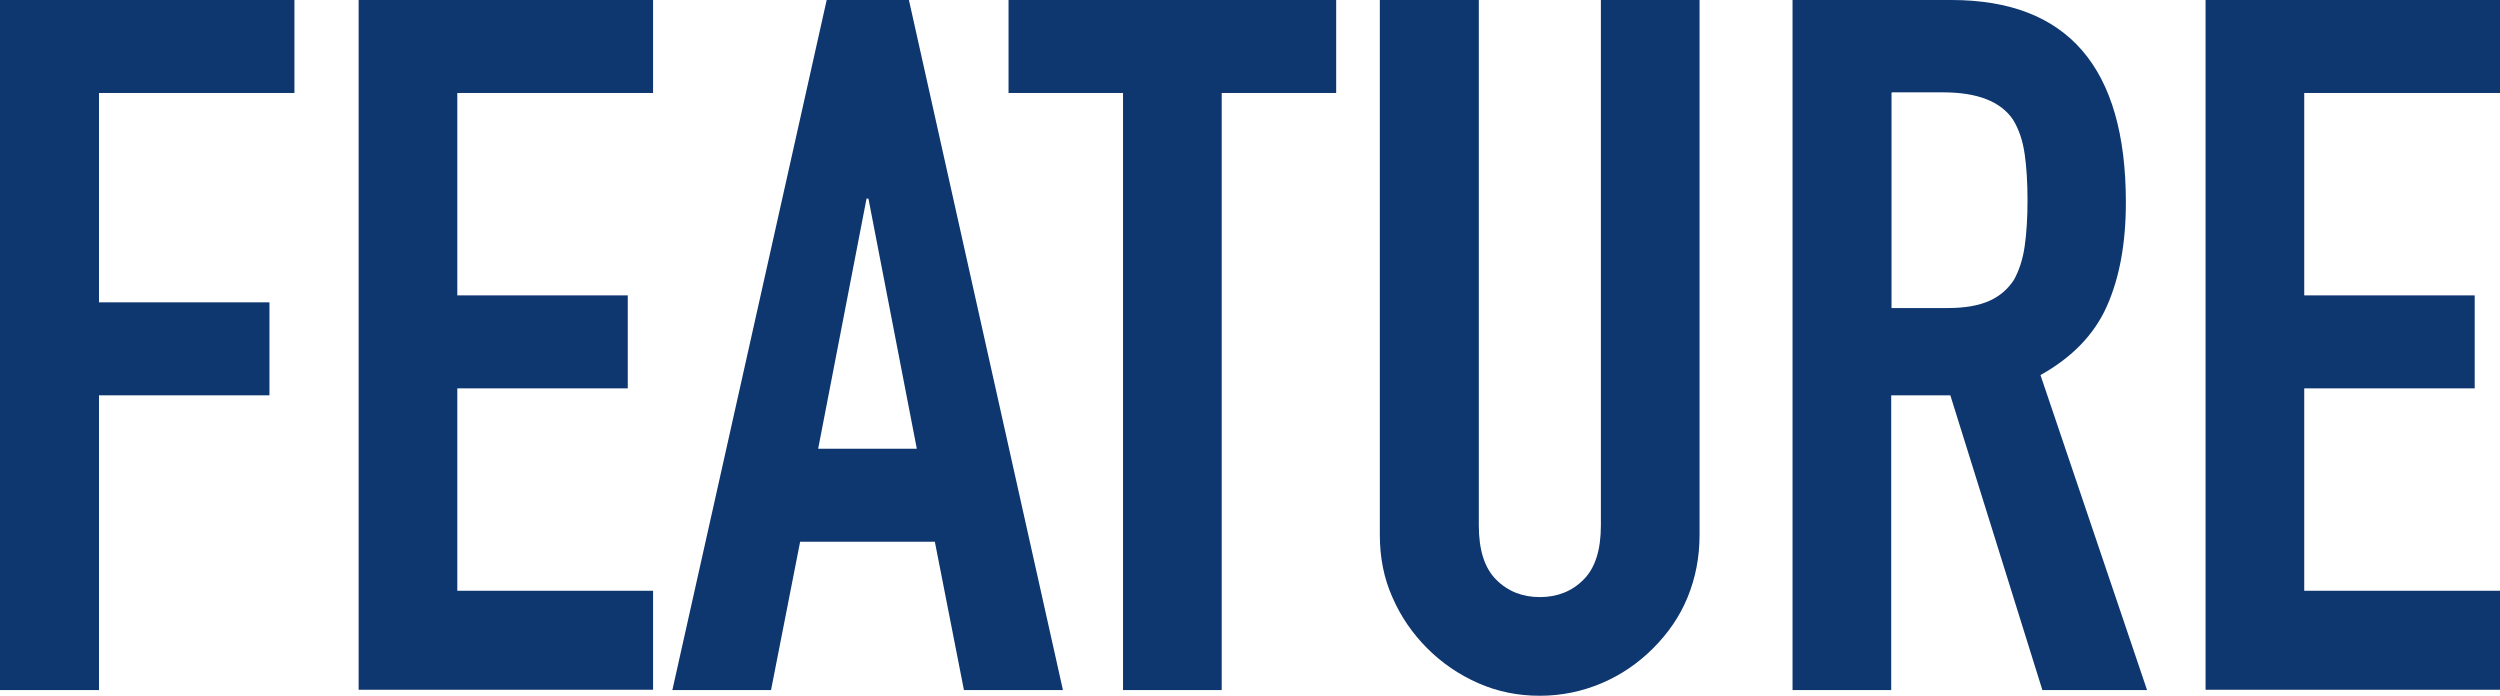
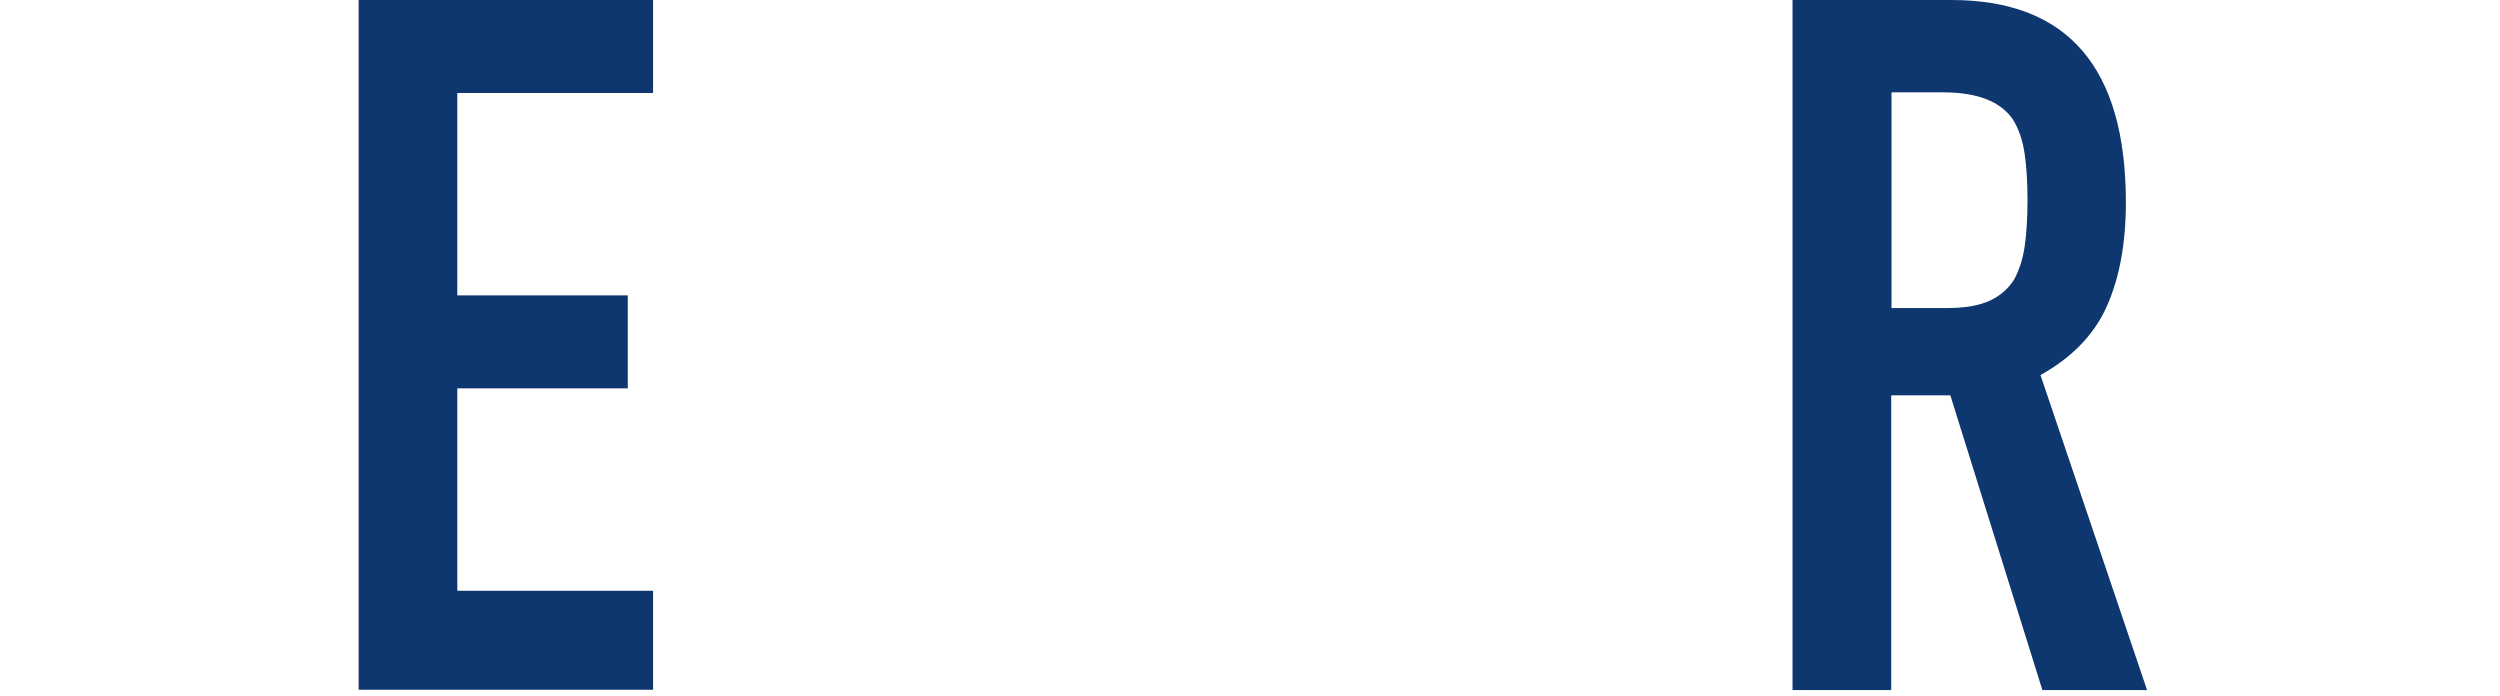
<svg xmlns="http://www.w3.org/2000/svg" id="_レイヤー_1" data-name="レイヤー 1" width="79.05" height="22" viewBox="0 0 79.05 22">
  <defs>
    <style>
      .cls-1 {
        fill: #0e366f;
        stroke-width: 0px;
      }
    </style>
  </defs>
-   <path class="cls-1" d="M0,21.82V0h9.31v2.94H3.13v6.62h5.39v2.94H3.13v9.32H0Z" />
  <path class="cls-1" d="M11.34,21.82V0h9.31v2.94h-6.19v6.4h5.39v2.94h-5.39v6.4h6.19v3.13h-9.31Z" />
-   <path class="cls-1" d="M21.26,21.82L26.14,0h2.6l4.87,21.82h-3.13l-.92-4.69h-4.26l-.92,4.69h-3.13ZM28.99,14.19l-1.53-7.91h-.06l-1.53,7.91h3.13Z" />
-   <path class="cls-1" d="M35.51,21.82V2.94h-3.62V0h10.36v2.94h-3.62v18.88h-3.12Z" />
-   <path class="cls-1" d="M53.74,0v16.91c0,.72-.13,1.37-.38,1.98s-.62,1.14-1.09,1.61c-.47.47-1.01.84-1.62,1.1s-1.27.4-1.96.4-1.34-.13-1.95-.4-1.14-.63-1.61-1.1c-.47-.47-.84-1.01-1.1-1.61-.27-.6-.4-1.26-.4-1.98V0h3.13v16.61c0,.78.18,1.35.55,1.72.37.37.83.55,1.38.55s1.01-.18,1.38-.55c.37-.37.55-.94.55-1.72V0h3.13Z" />
  <path class="cls-1" d="M56.68,21.82V0h5.02c3.68,0,5.52,2.13,5.52,6.4,0,1.29-.2,2.38-.6,3.28-.4.9-1.1,1.62-2.1,2.18l3.37,9.96h-3.31l-2.91-9.32h-1.87v9.32h-3.13ZM59.81,2.94v6.8h1.78c.55,0,.99-.08,1.32-.23.33-.15.58-.37.77-.66.16-.29.28-.64.34-1.06.06-.42.09-.9.09-1.46s-.03-1.04-.09-1.46c-.06-.42-.18-.78-.37-1.09-.39-.57-1.12-.86-2.21-.86h-1.62Z" />
-   <path class="cls-1" d="M69.74,21.82V0h9.31v2.94h-6.19v6.4h5.39v2.94h-5.39v6.4h6.19v3.13h-9.31Z" />
</svg>